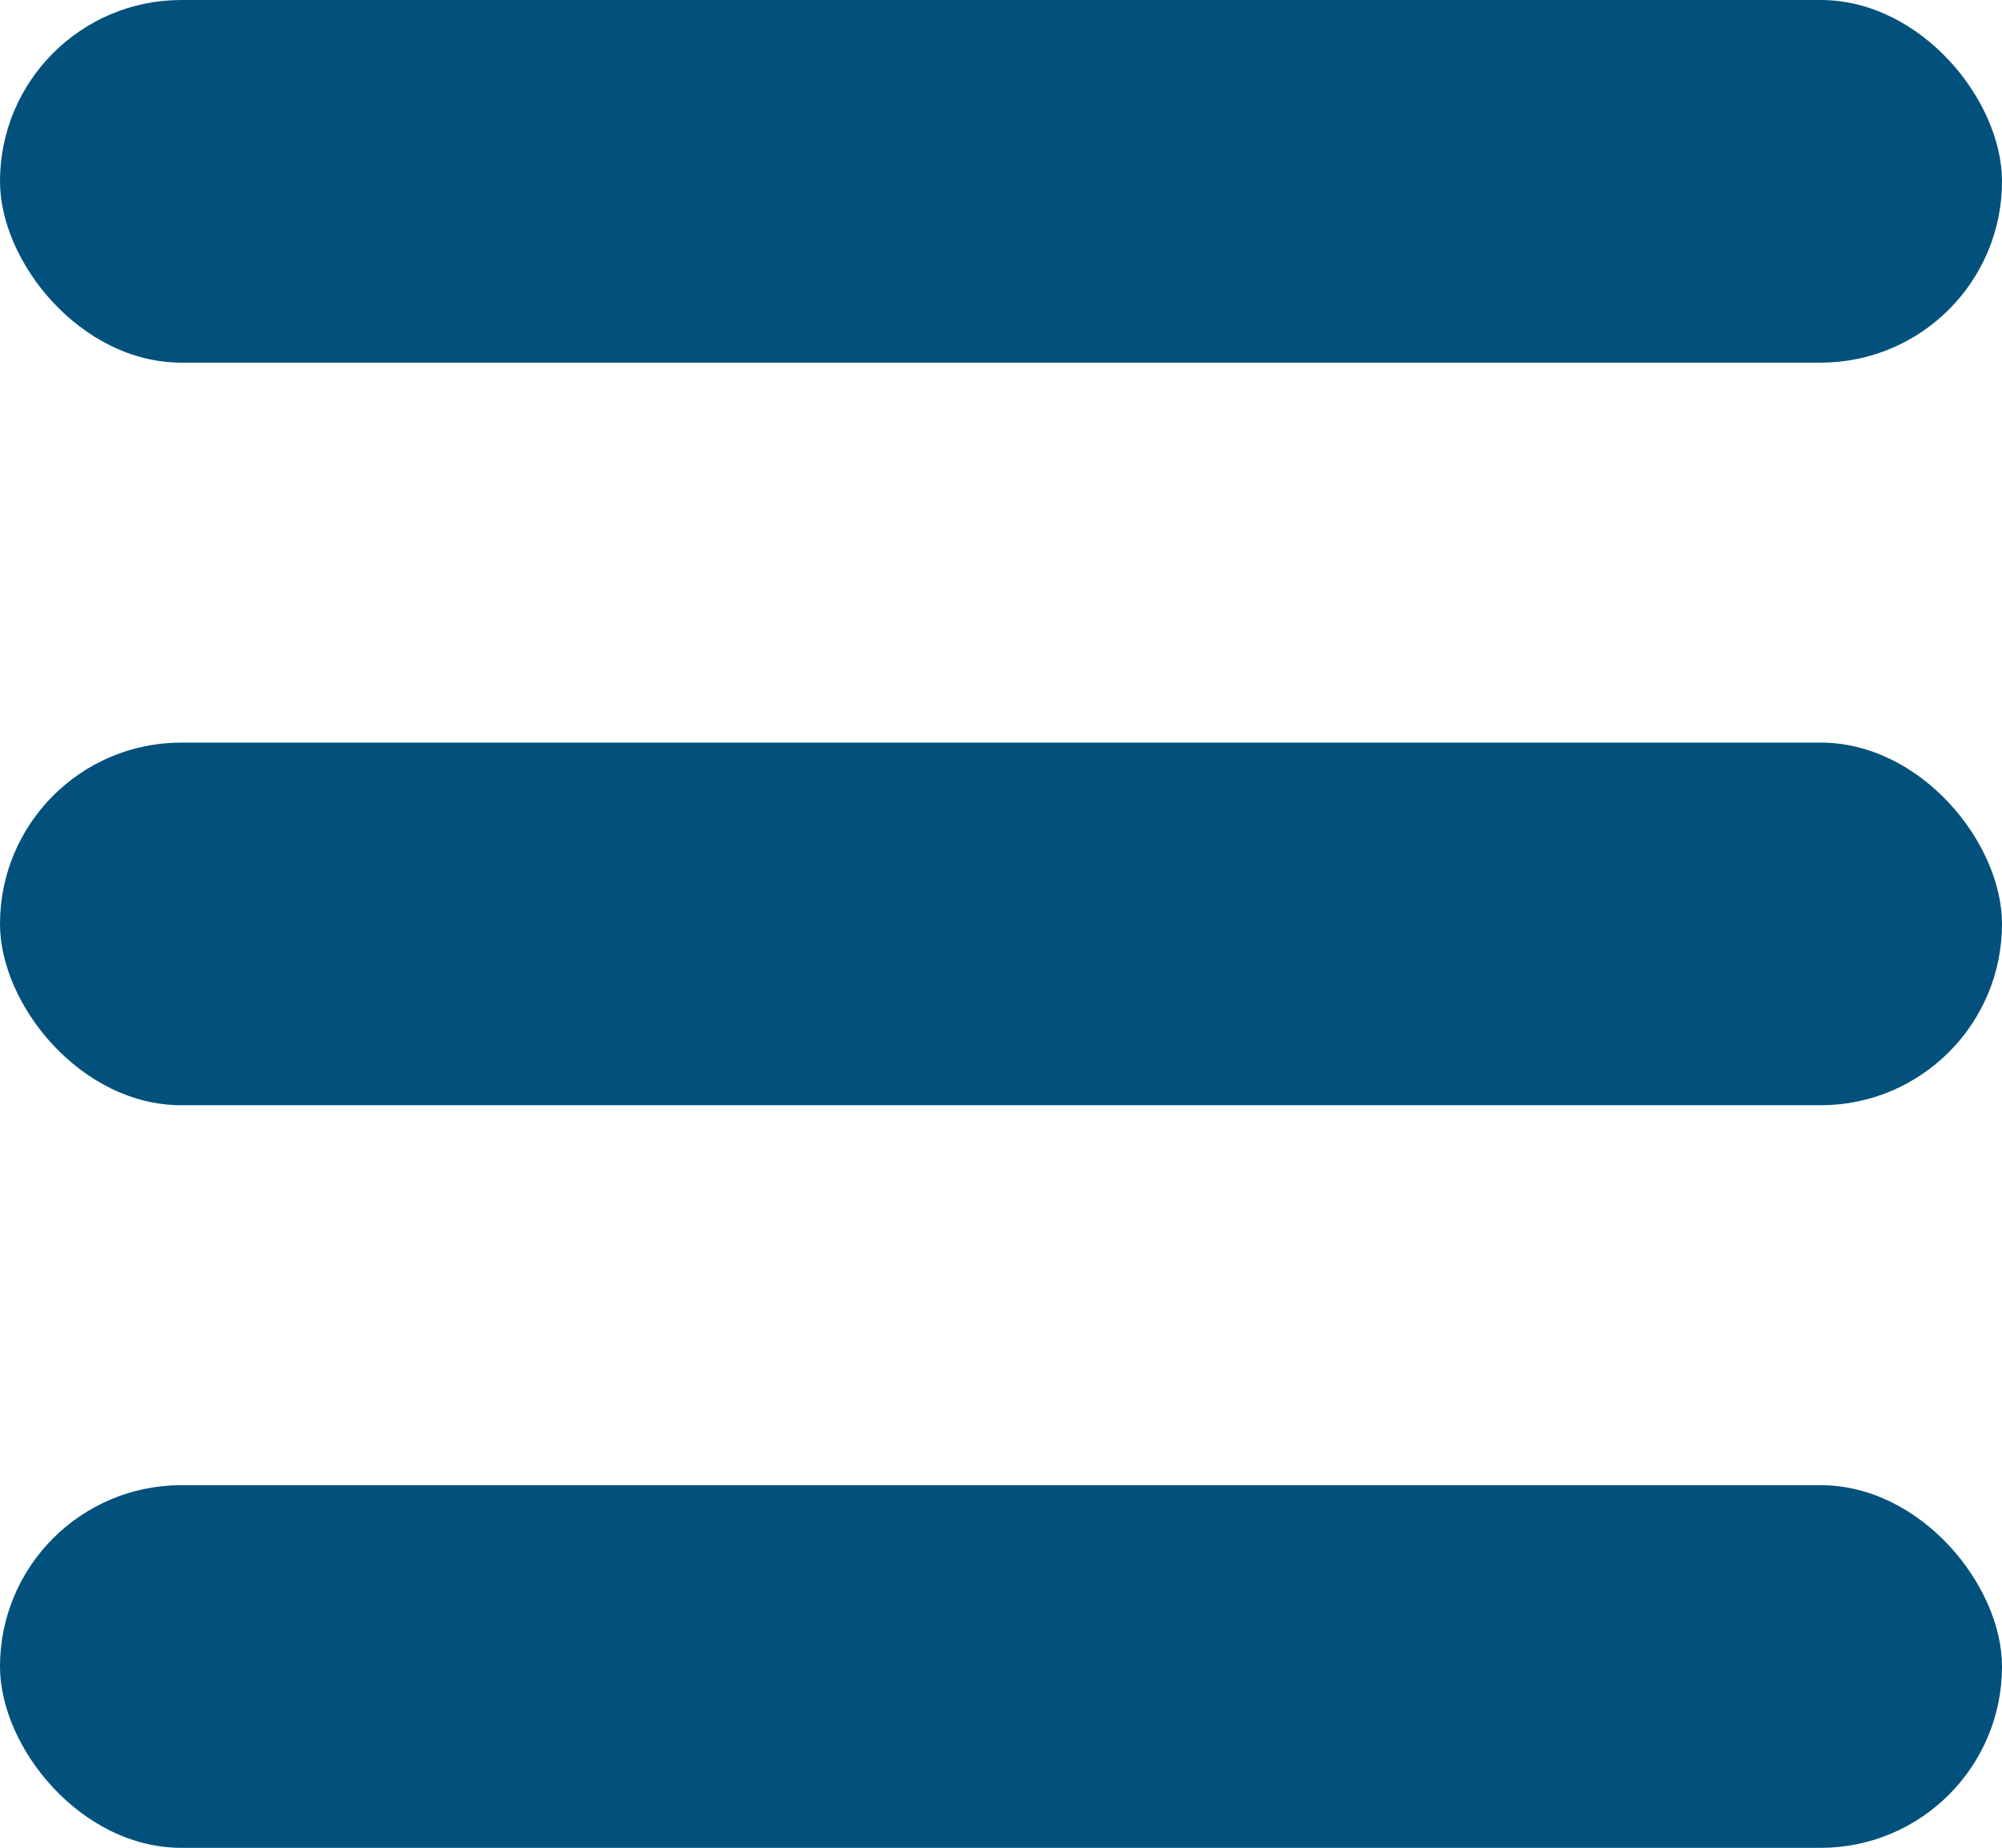
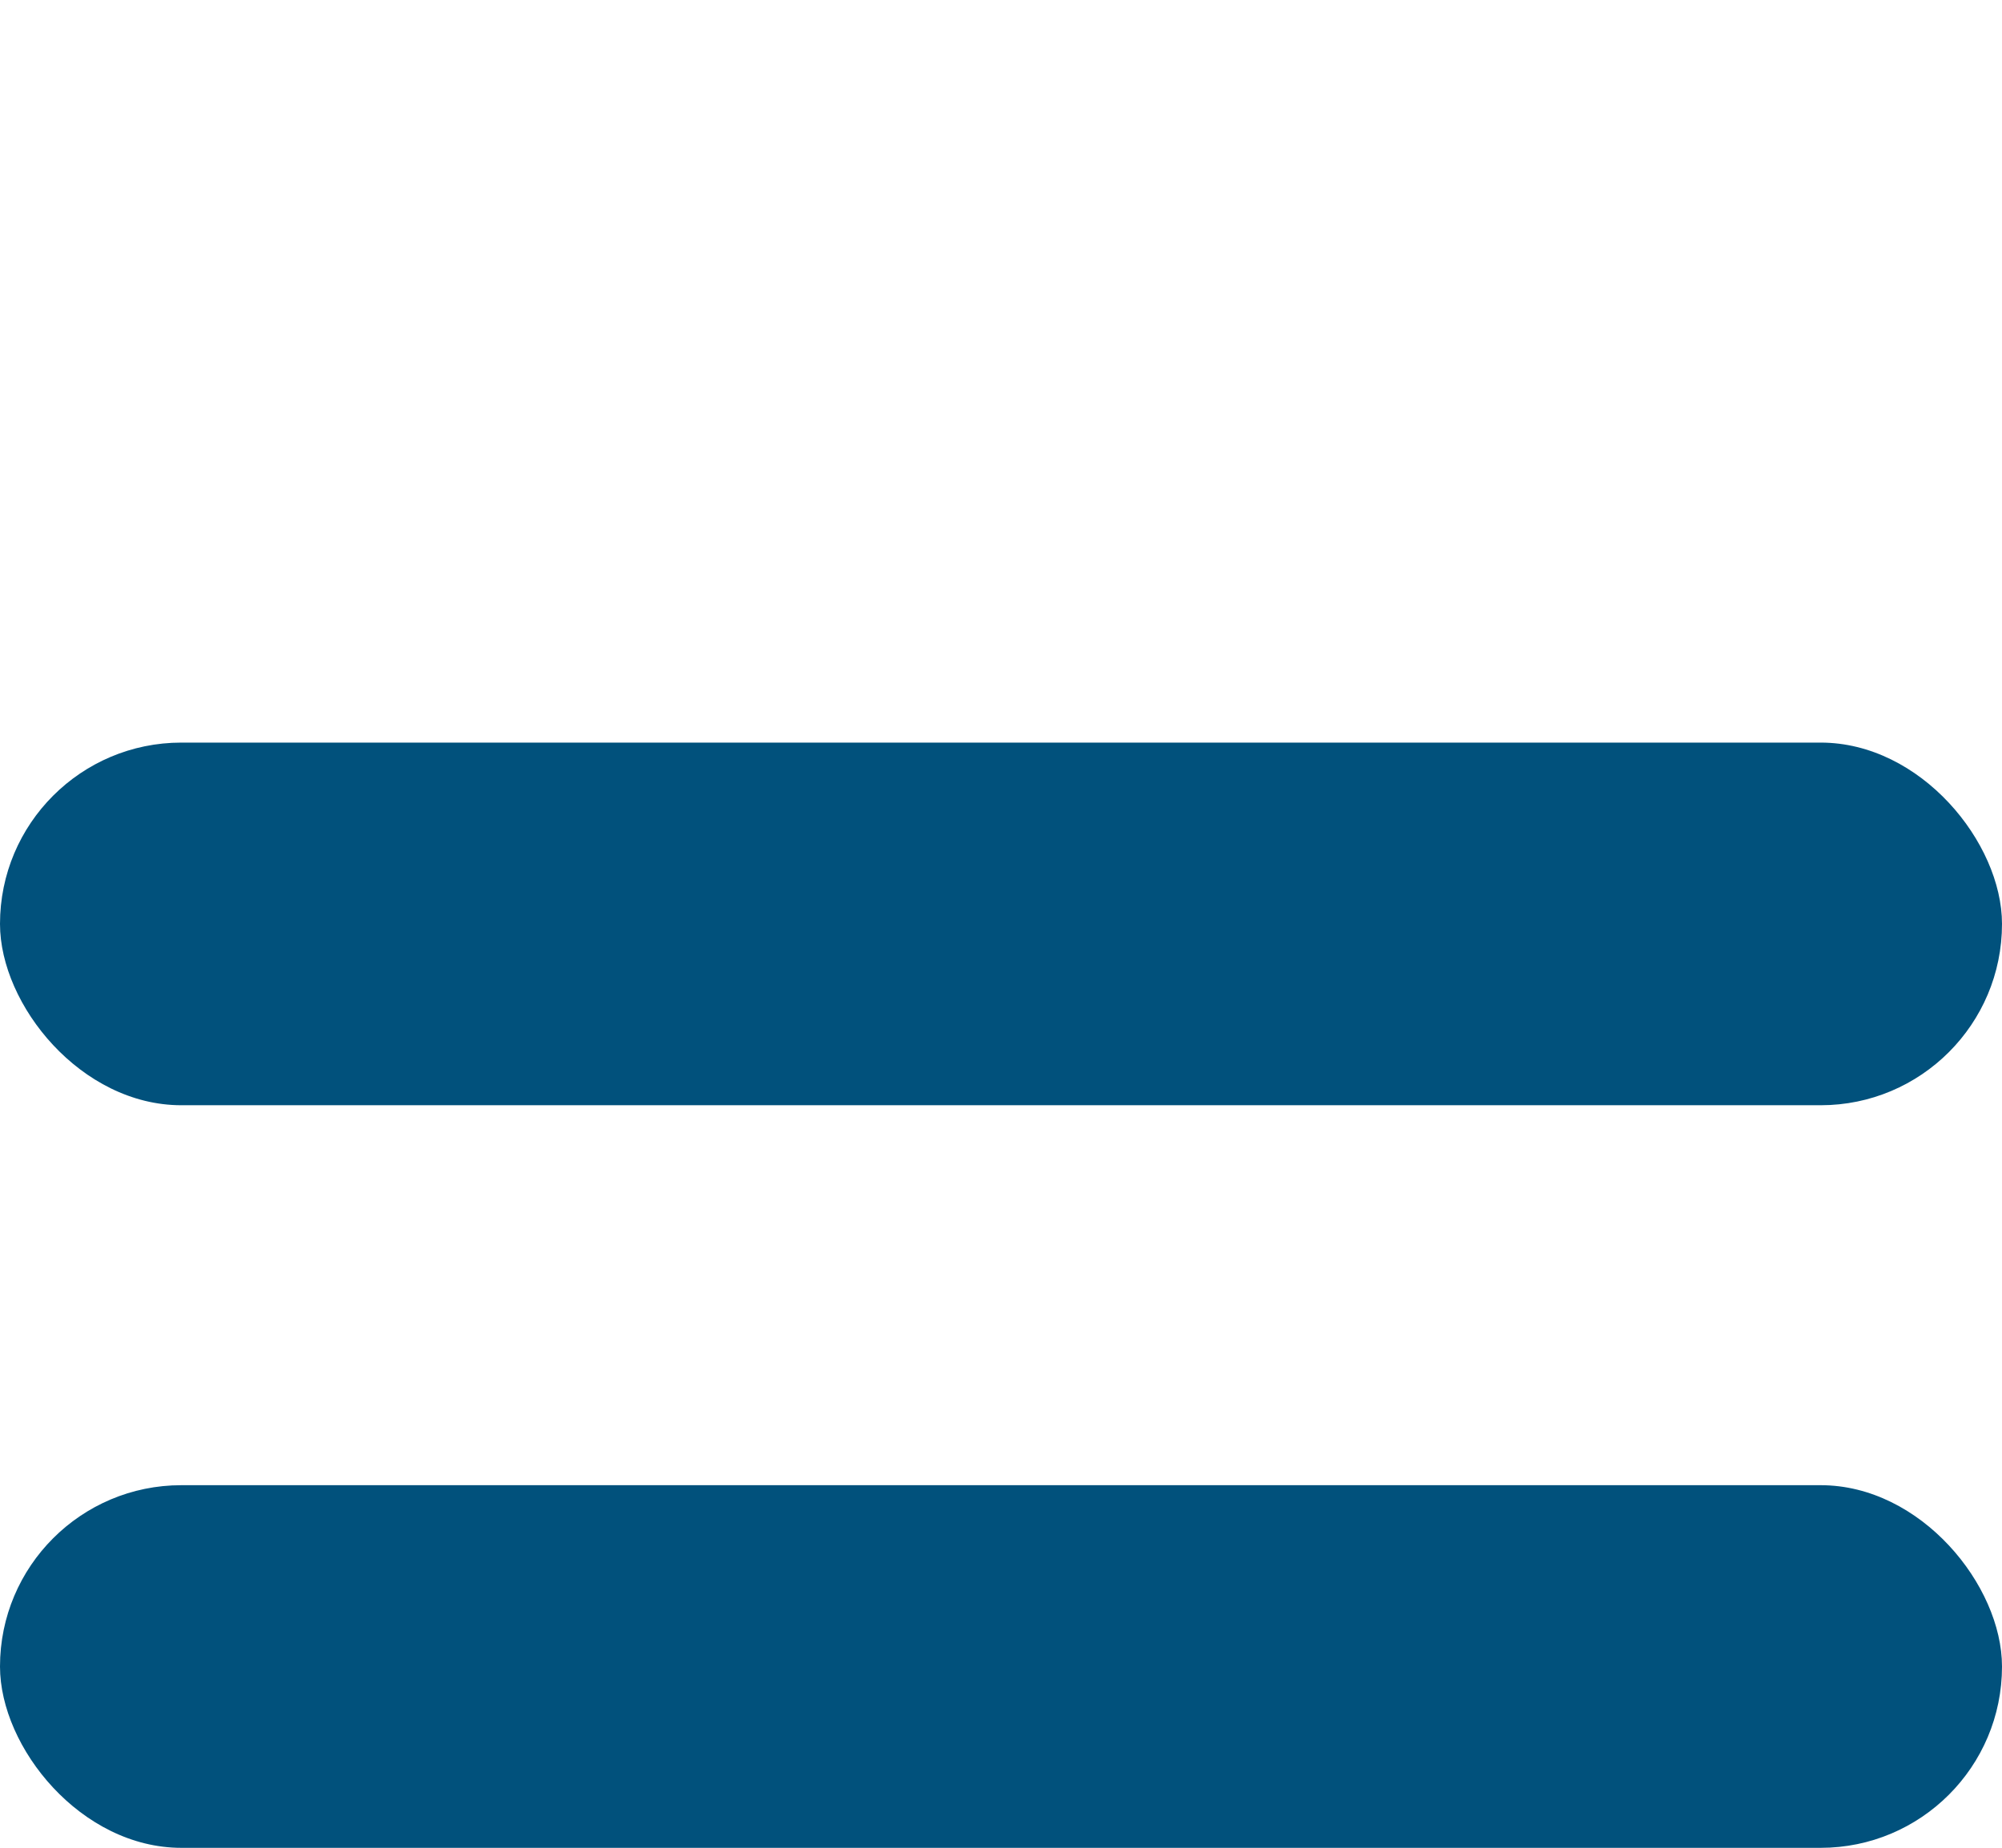
<svg xmlns="http://www.w3.org/2000/svg" xmlns:ns1="http://www.inkscape.org/namespaces/inkscape" xmlns:ns2="http://sodipodi.sourceforge.net/DTD/sodipodi-0.dtd" width="110.115mm" height="101.648mm" viewBox="0 0 110.115 101.648" version="1.1" id="svg1646" ns1:version="0.92.4 (5da689c313, 2019-01-14)" ns2:docname="Menu-Icon.svg">
  <defs id="defs1640" />
  <ns2:namedview id="base" pagecolor="#ffffff" bordercolor="#666666" borderopacity="1.0" ns1:pageopacity="0.0" ns1:pageshadow="2" ns1:zoom="0.98994949" ns1:cx="-68.551838" ns1:cy="82.409029" ns1:document-units="mm" ns1:current-layer="layer1" showgrid="false" ns1:snap-page="true" ns1:window-width="1920" ns1:window-height="986" ns1:window-x="-11" ns1:window-y="-11" ns1:window-maximized="1" />
  <g ns1:label="Layer 1" ns1:groupmode="layer" id="layer1" transform="translate(-23.682,-54.33)">
    <rect style="fill:#01517c;fill-opacity:1;fill-rule:nonzero;stroke:none;stroke-width:12.305;stroke-linecap:square;stroke-linejoin:round;stroke-miterlimit:4;stroke-dasharray:none;stroke-opacity:1;paint-order:markers stroke fill" id="rect2197-7" width="110.115" height="19.949" x="23.682" y="136.03" rx="9.974" ry="9.974" />
-     <rect style="fill:#01517c;fill-opacity:1;fill-rule:nonzero;stroke:none;stroke-width:12.305;stroke-linecap:square;stroke-linejoin:round;stroke-miterlimit:4;stroke-dasharray:none;stroke-opacity:1;paint-order:markers stroke fill" id="rect2197-7-6" width="110.115" height="19.949" x="23.682" y="54.33" ry="9.974" />
    <rect style="fill:#01517c;fill-opacity:1;fill-rule:nonzero;stroke:none;stroke-width:12.305;stroke-linecap:square;stroke-linejoin:round;stroke-miterlimit:4;stroke-dasharray:none;stroke-opacity:1;paint-order:markers stroke fill" id="rect2197-7-6-8" width="110.115" height="19.949" x="23.682" y="95.18" rx="9.974" ry="9.974" />
  </g>
</svg>